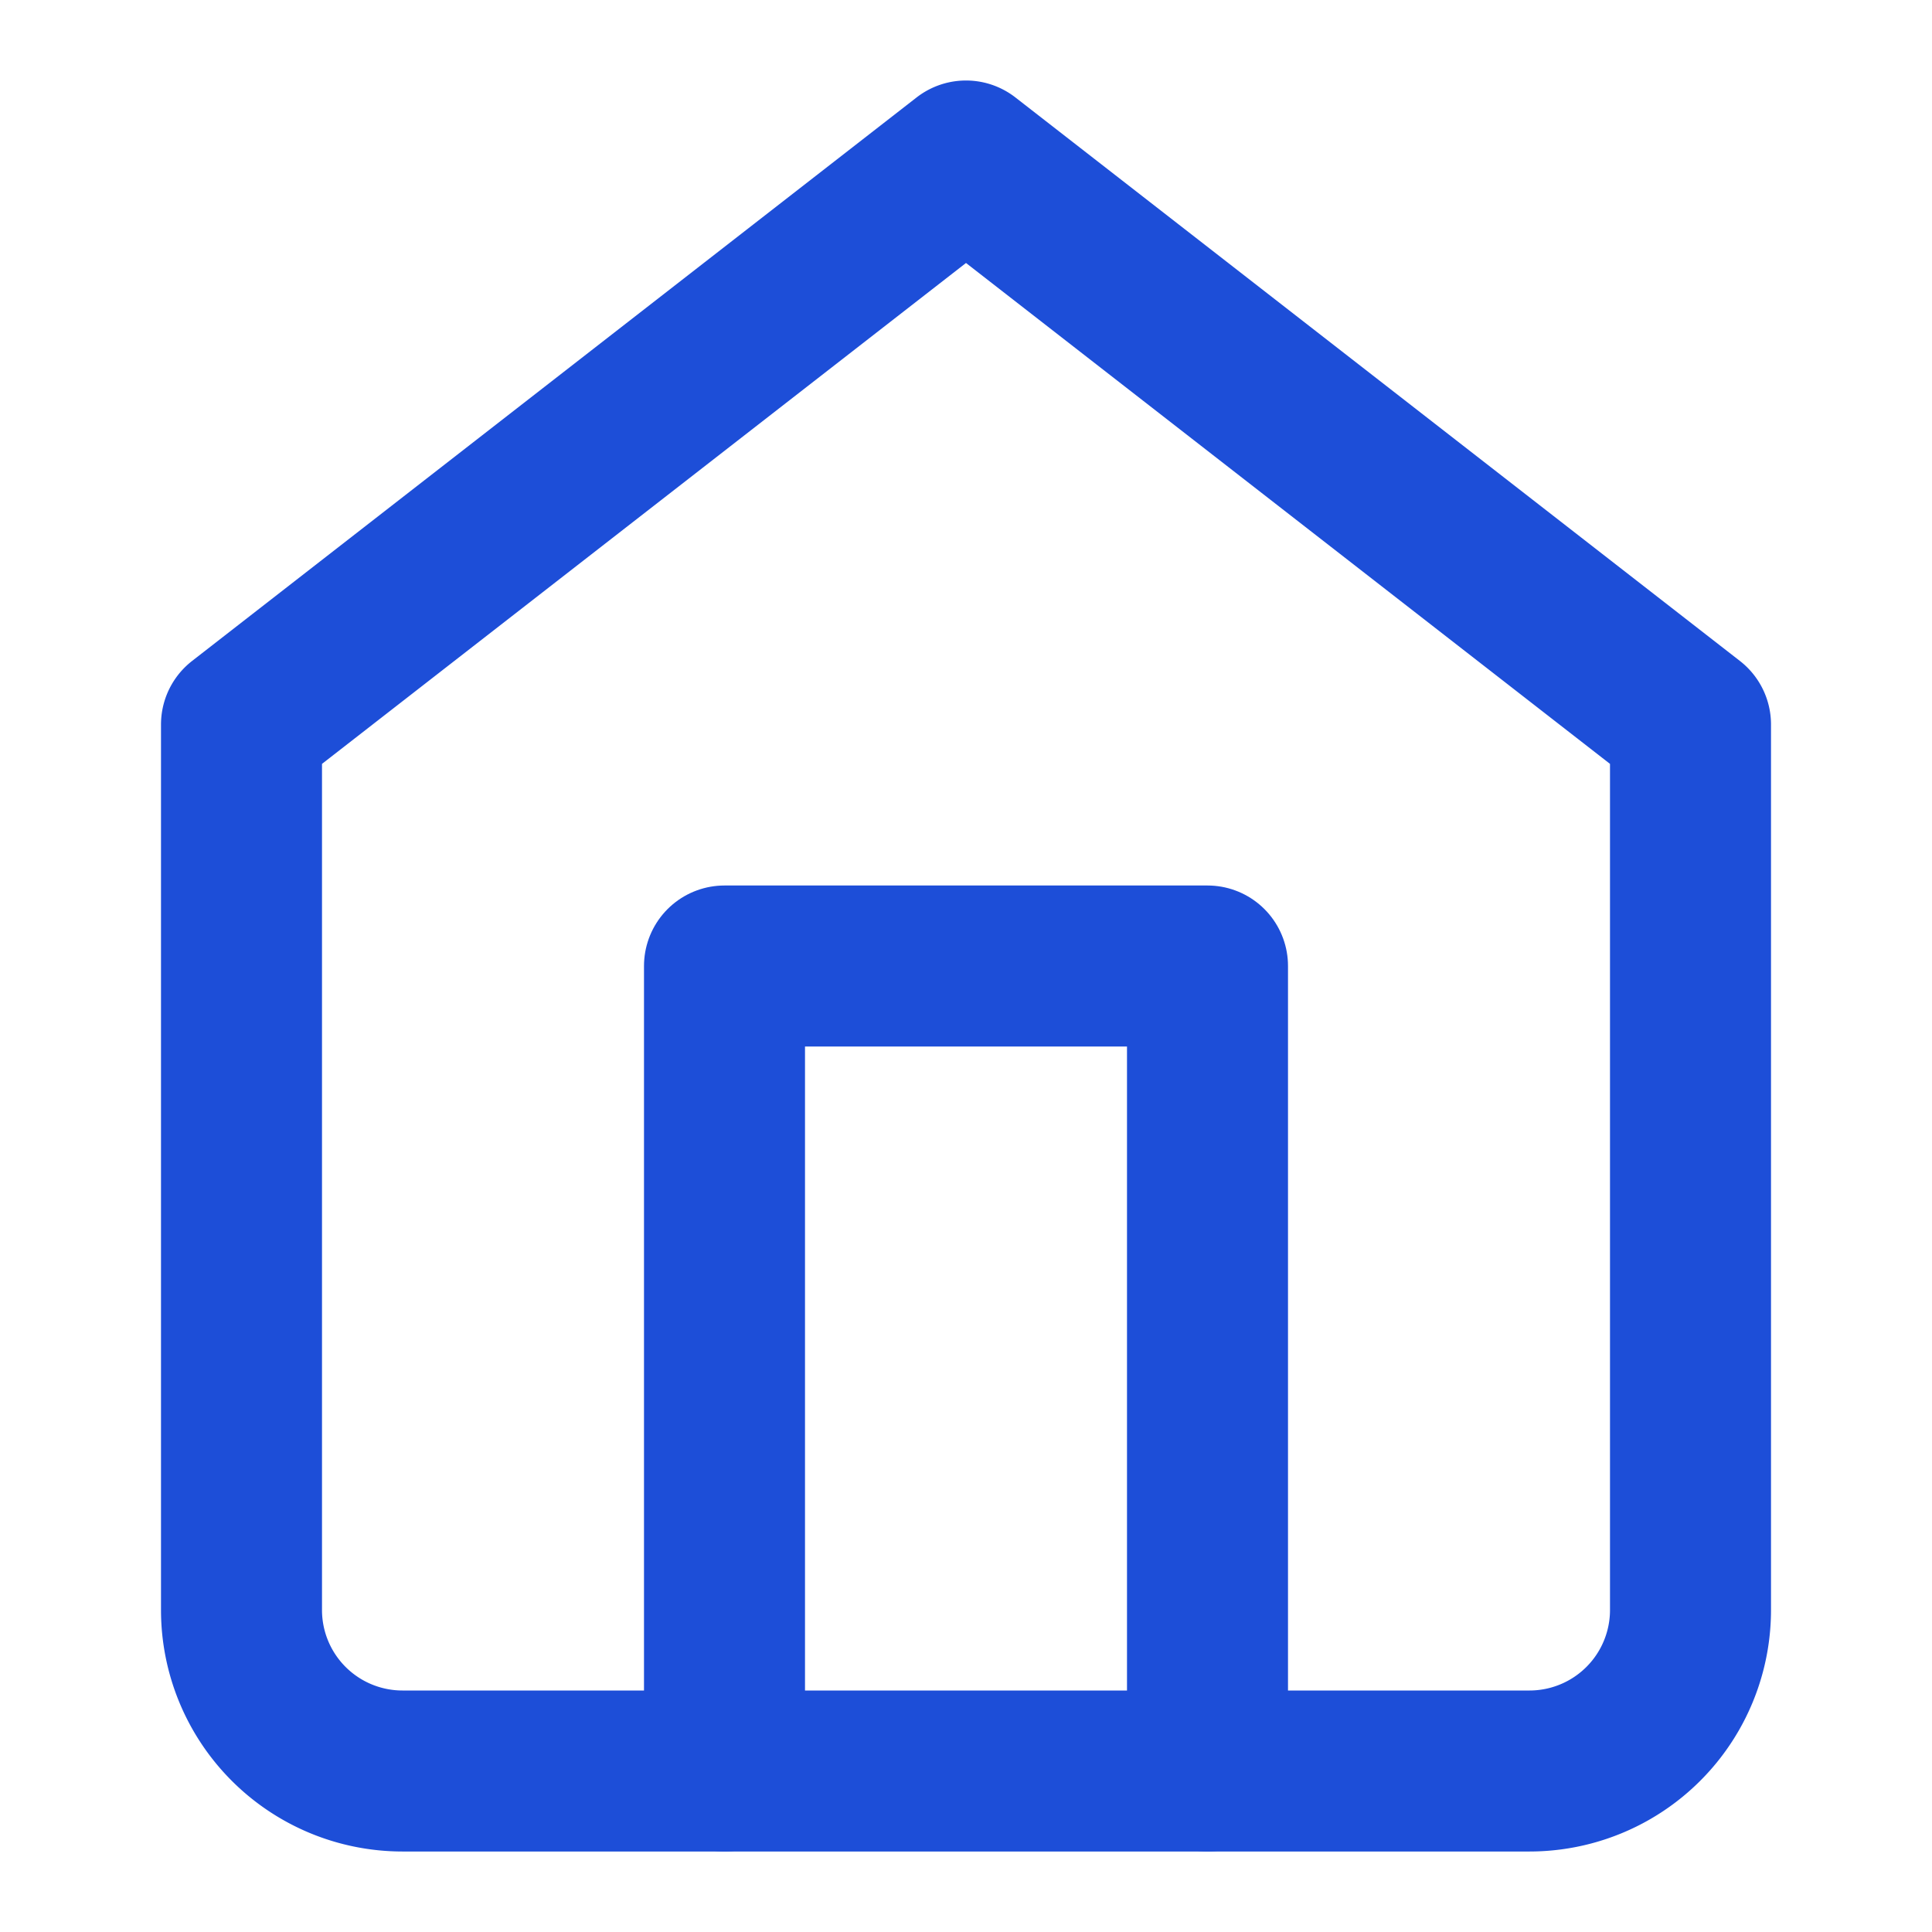
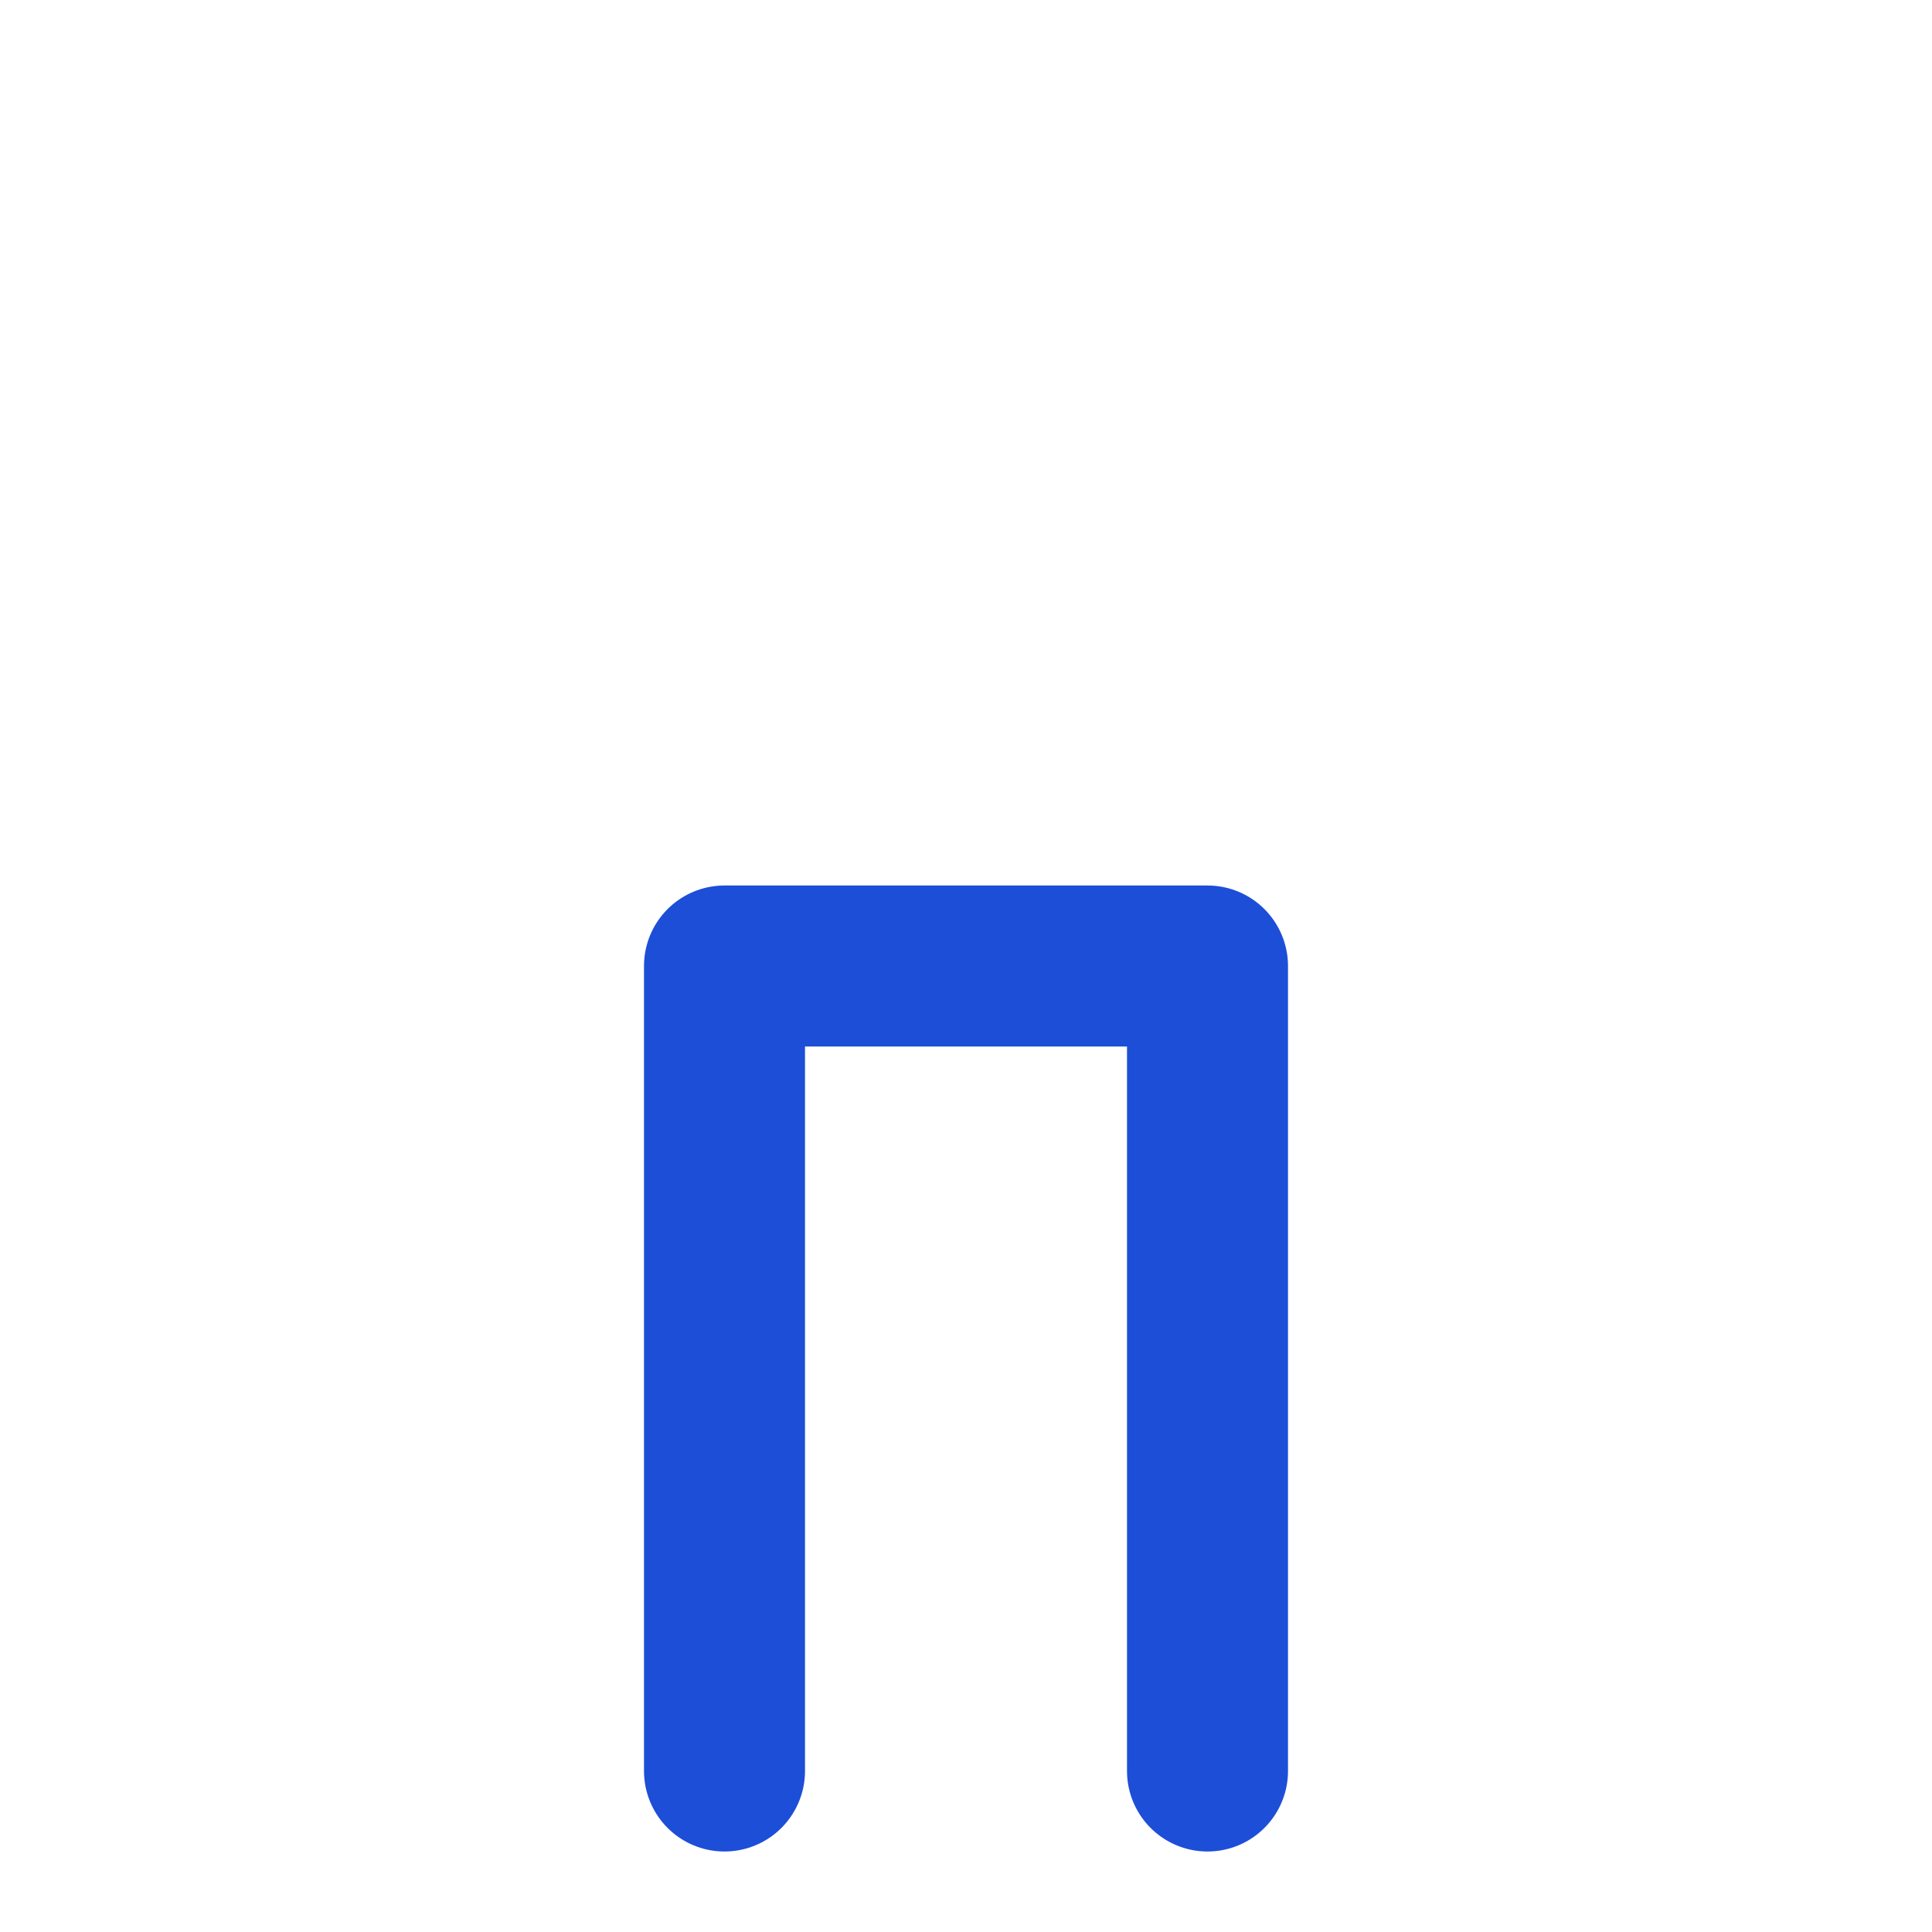
<svg xmlns="http://www.w3.org/2000/svg" viewBox="0 0 24 24" width="24" height="24" fill="none" stroke="#1d4ed8" stroke-width="2" stroke-linecap="round" stroke-linejoin="round">
-   <path d="M3 9l9-7 9 7v11a2 2 0 0 1-2 2H5a2 2 0 0 1-2-2z" />
  <polyline points="9 22 9 12 15 12 15 22" />
</svg>